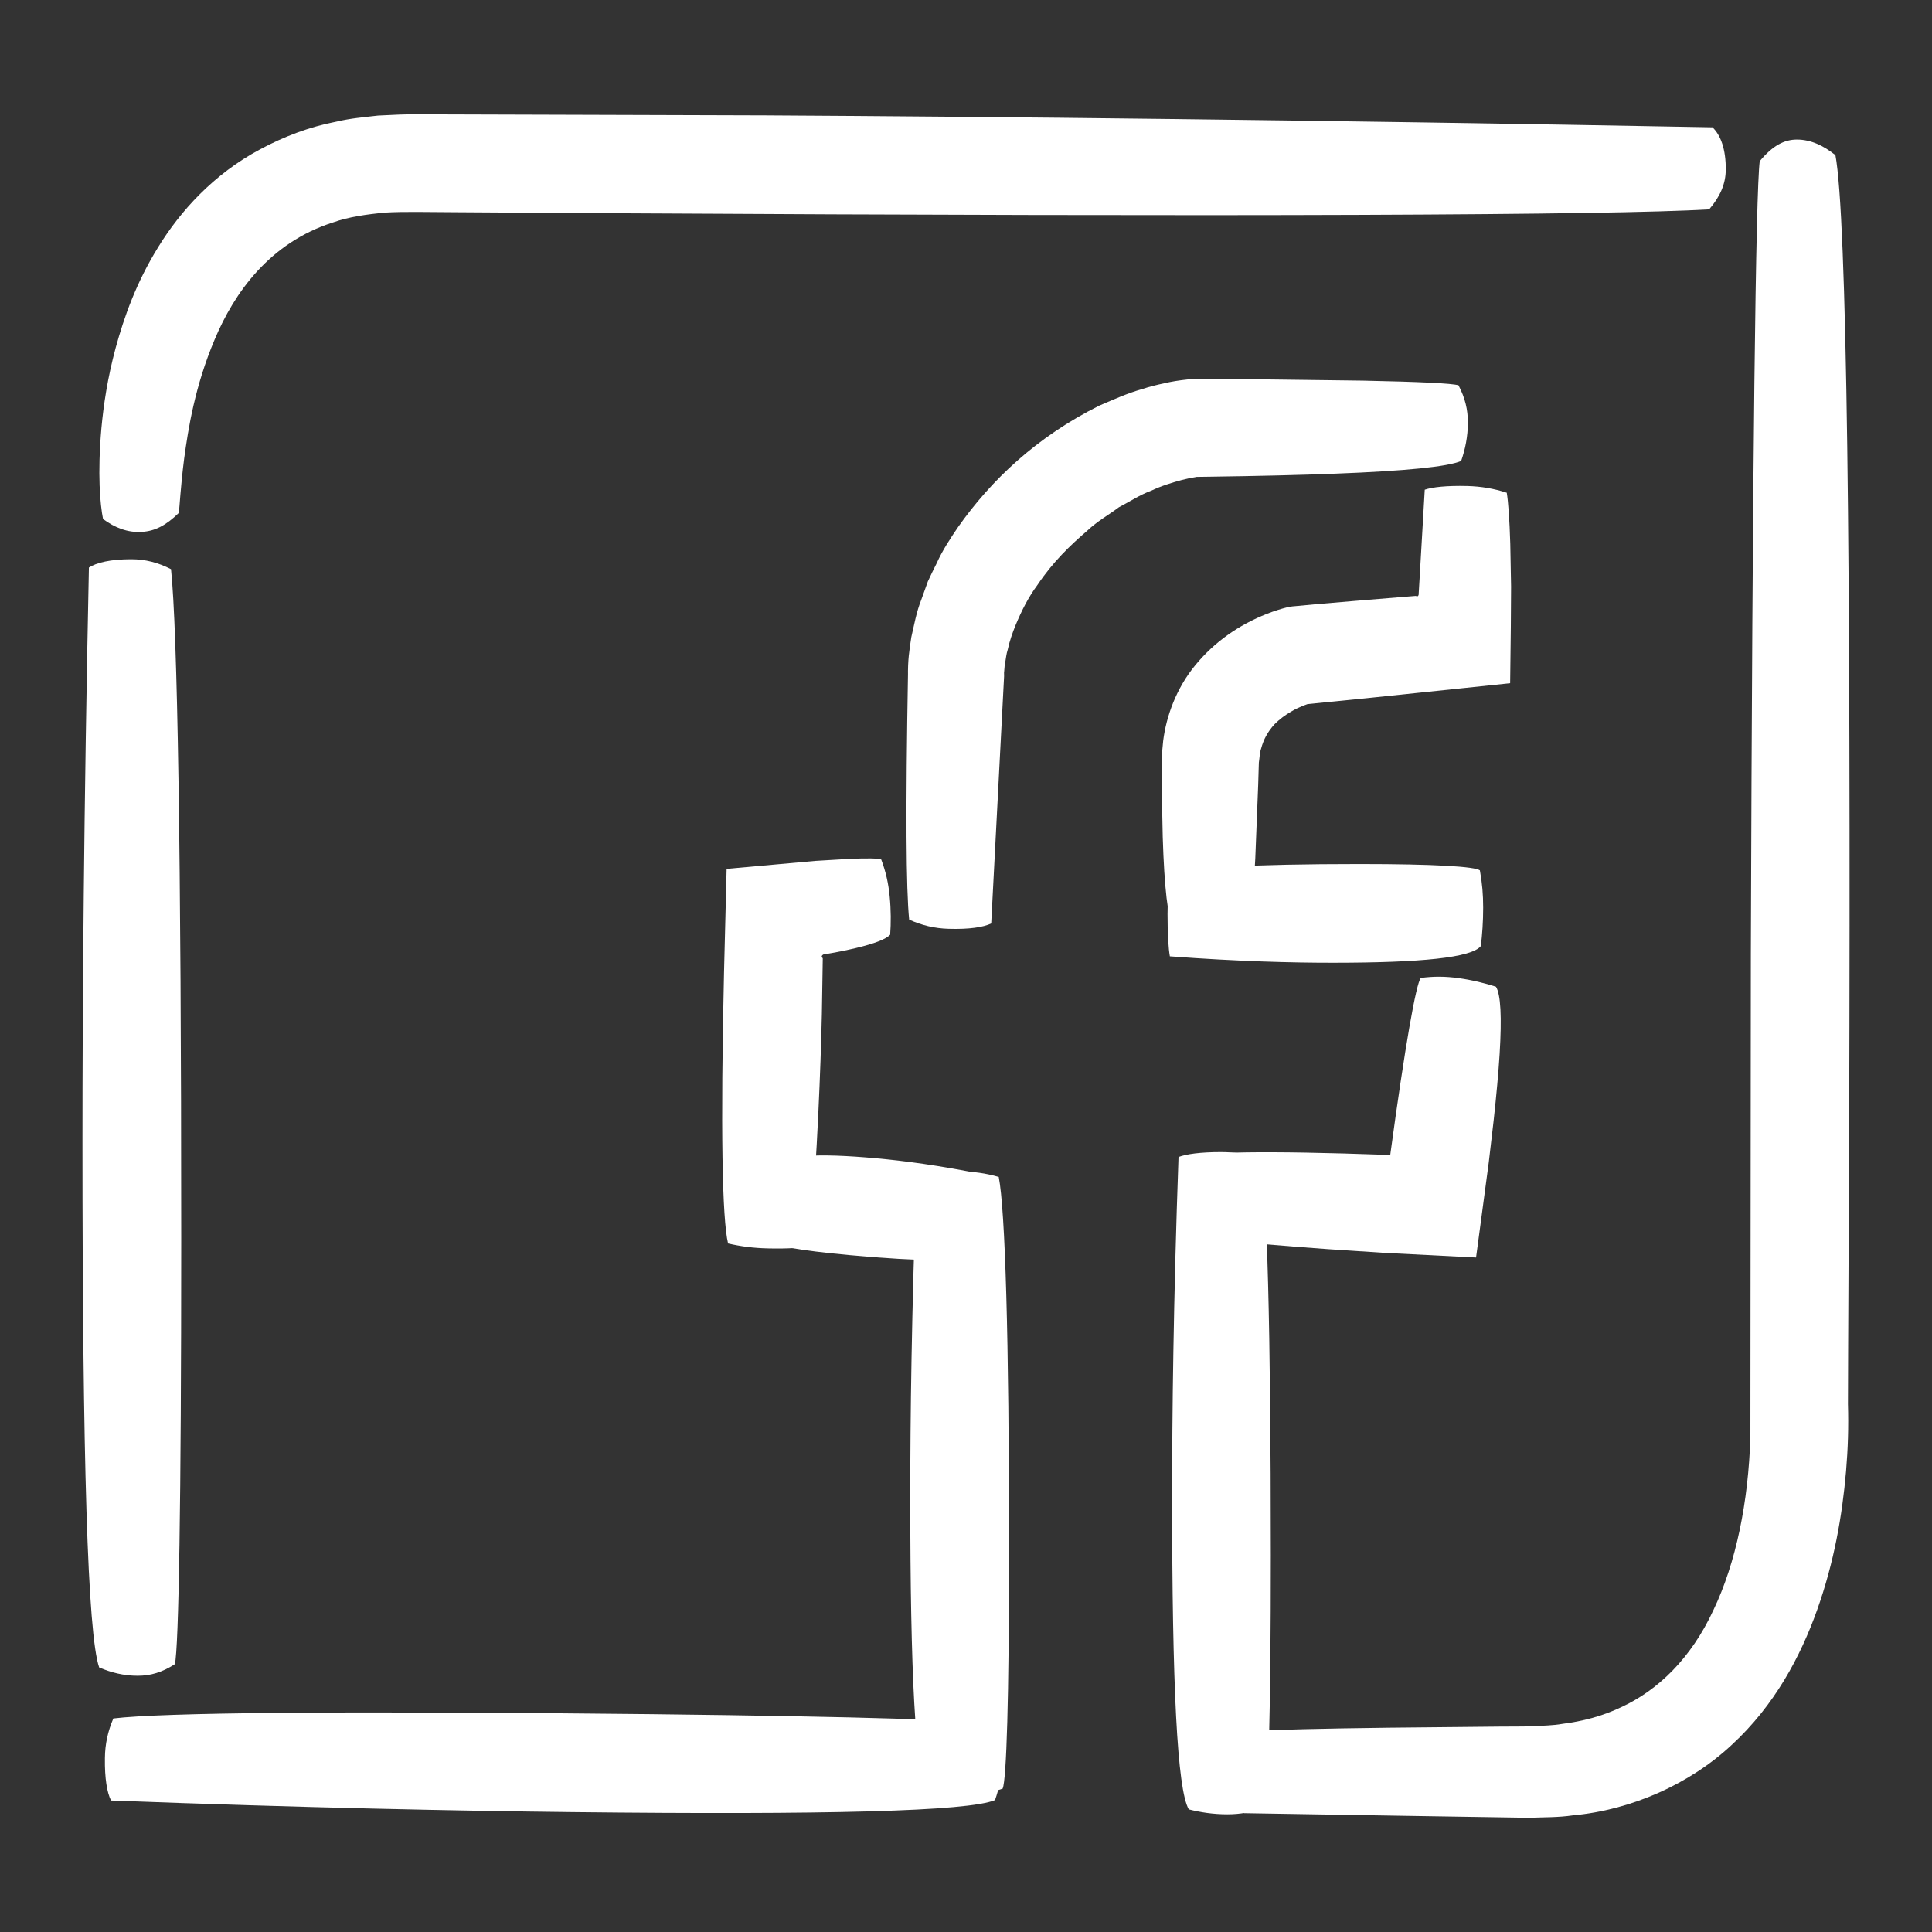
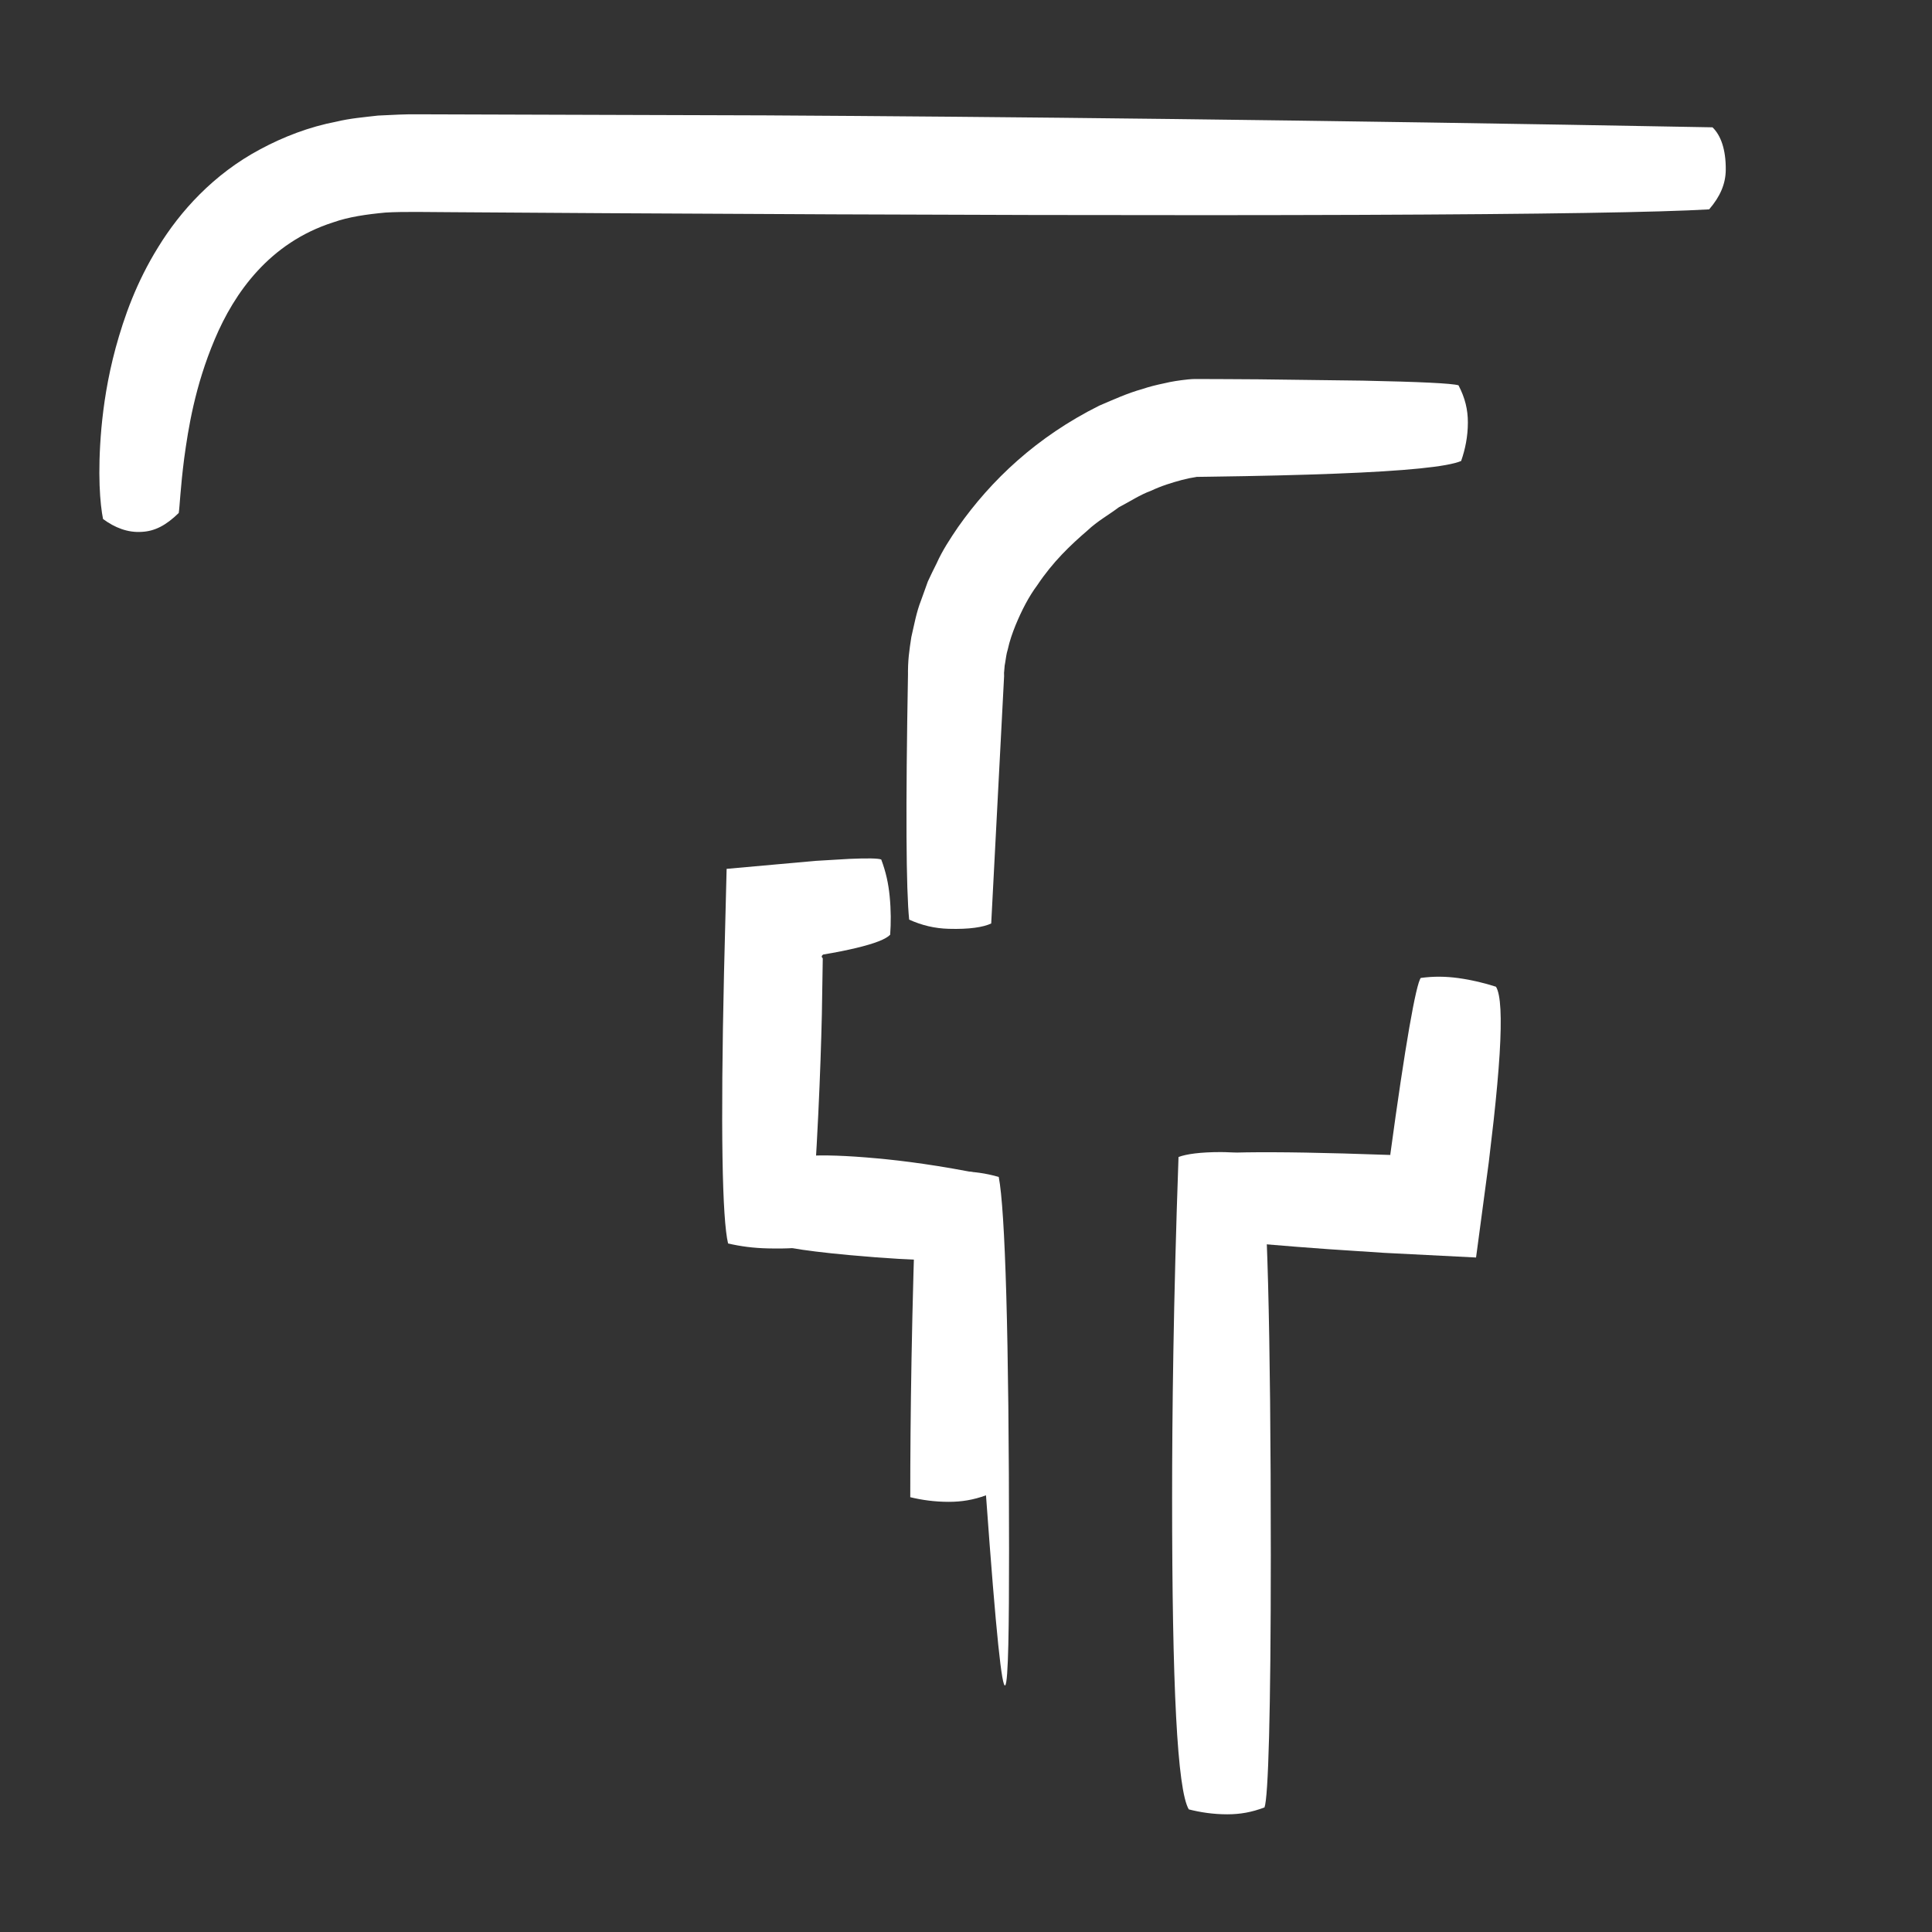
<svg xmlns="http://www.w3.org/2000/svg" version="1.1" id="Ebene_1" x="0px" y="0px" width="60px" height="60px" viewBox="0 0 60 60" enable-background="new 0 0 60 60" xml:space="preserve">
  <rect x="0" y="0" width="60" height="60" fill="#333333" stroke="none" />
  <g>
-     <path fill="#FFFFFF" d="M54.374,29.631c-0.006,5.589-0.01,10.584-0.014,14.987c-0.061,2.023-0.445,3.916-1.15,5.388   c-0.691,1.493-1.721,2.491-2.879,3.02c-0.576,0.273-1.189,0.432-1.801,0.509c-0.303,0.055-0.613,0.055-0.91,0.074   c-0.312,0.015-0.676,0.008-0.998,0.012c-1.316,0.014-2.486,0.024-3.508,0.035c-2.043,0.025-3.498,0.062-4.363,0.106   c-0.387,0.396-0.582,0.793-0.586,1.23c-0.006,0.638,0.184,1.078,0.469,1.318c1.771,0.029,3.492,0.059,5.168,0.085   c0.836,0.014,1.662,0.026,2.473,0.039c0.406,0.006,0.811,0.012,1.211,0.019c0.451-0.019,0.906-0.007,1.359-0.075   c1.814-0.164,3.633-0.97,4.941-2.194c1.326-1.223,2.133-2.741,2.65-4.195c0.521-1.466,0.775-2.909,0.895-4.3   c0.059-0.7,0.08-1.373,0.059-2.081c0.004-0.6,0.004-1.188,0.006-1.765c0.01-2.396,0.02-4.602,0.031-6.623   c0.057-18.278-0.072-28.477-0.426-30.401c-0.359-0.289-0.754-0.484-1.193-0.485c-0.398-0.001-0.758,0.19-1.158,0.671   C54.526,5.965,54.423,14.24,54.374,29.631z" />
-     <path fill="#FFFFFF" d="M20.23,53.235c-9.658-0.107-15.215-0.049-16.71,0.134c-0.17,0.396-0.258,0.795-0.262,1.232   c-0.009,0.637,0.068,1.076,0.19,1.316c6.093,0.229,10.86,0.321,14.344,0.36c7.878,0.087,12.273-0.023,13.109-0.373   c0.127-0.357,0.213-0.754,0.217-1.193c0.006-0.398-0.076-0.758-0.279-1.159C30.427,53.43,26.863,53.31,20.23,53.235z" />
    <path fill="#FFFFFF" d="M18.843,6.621c19.791,0.116,31.175,0.062,34.236-0.119c0.342-0.396,0.514-0.793,0.516-1.231   c0.006-0.638-0.16-1.077-0.412-1.317c-12.494-0.232-22.268-0.33-29.408-0.371c-4.036-0.013-7.627-0.023-10.77-0.033   c-0.368-0.008-0.835,0.018-1.265,0.039c-0.438,0.051-0.867,0.086-1.289,0.188C9.607,3.938,8.802,4.248,8.083,4.635   C6.63,5.408,5.592,6.568,4.917,7.668c-0.689,1.108-1.064,2.185-1.324,3.131c-0.257,0.951-0.378,1.787-0.444,2.5   c-0.126,1.427-0.04,2.363,0.051,2.819c0.362,0.269,0.771,0.431,1.208,0.399c0.397-0.021,0.744-0.196,1.143-0.586   c0.031-0.192,0.05-0.764,0.169-1.695C5.846,13.314,6.051,12,6.667,10.542c0.609-1.45,1.705-3.005,3.679-3.636   c0.486-0.172,1.041-0.25,1.626-0.305C12.52,6.568,13.3,6.586,14.042,6.59C15.543,6.6,17.144,6.609,18.843,6.621z" />
-     <path fill="#FFFFFF" d="M5.628,38.47c0-12.021-0.119-18.937-0.317-20.794c-0.4-0.205-0.798-0.309-1.236-0.309   c-0.638,0-1.076,0.104-1.314,0.258c-0.159,7.585-0.2,13.518-0.2,17.853c0,9.804,0.159,15.273,0.519,16.307   c0.358,0.153,0.756,0.257,1.194,0.257c0.4,0,0.759-0.104,1.157-0.36C5.549,51.164,5.628,46.727,5.628,38.47z" />
    <path fill="#FFFFFF" d="M34.136,12.599c-1.939,0.968-3.355,2.31-4.382,3.769c-0.251,0.369-0.489,0.731-0.665,1.125   c-0.094,0.191-0.19,0.378-0.274,0.566c-0.069,0.197-0.141,0.391-0.209,0.581c-0.148,0.374-0.217,0.773-0.304,1.146   c-0.061,0.407-0.113,0.71-0.103,1.239c0-0.045,0-0.08,0-0.116c-0.076,4.239-0.059,6.724,0.036,7.651   c0.395,0.178,0.791,0.273,1.228,0.285c0.638,0.019,1.078-0.05,1.32-0.166c0.17-3.264,0.32-6.145,0.4-7.68l-0.002-0.117   c0.002,0.014,0.006-0.059,0.012-0.119c0.002-0.058,0.01-0.121,0.025-0.191c0.023-0.135,0.035-0.265,0.078-0.398   c0.057-0.267,0.146-0.517,0.242-0.755c0.195-0.472,0.412-0.892,0.676-1.246c0.486-0.729,1.035-1.248,1.559-1.699   c0.307-0.291,0.66-0.483,0.975-0.721c0.342-0.177,0.66-0.39,0.996-0.511c0.324-0.154,0.656-0.254,0.959-0.336   c0.156-0.041,0.301-0.071,0.426-0.089c0.076-0.009-0.041-0.007,0.115-0.008l0.289-0.004c1.533-0.021,2.846-0.052,3.938-0.095   c2.188-0.084,3.492-0.215,3.906-0.394c0.125-0.358,0.209-0.757,0.209-1.195c0-0.398-0.084-0.757-0.291-1.155   c-0.207-0.061-1.201-0.109-2.975-0.145c-0.885-0.012-1.965-0.025-3.238-0.041c-0.318-0.002-0.648-0.004-0.992-0.006   c-0.17-0.002-0.344-0.002-0.521-0.002L37.3,11.771h-0.137c-0.076-0.002-0.178,0.002-0.266,0.012   c-0.289,0.031-0.512,0.065-0.742,0.121c-0.232,0.048-0.461,0.104-0.682,0.179C35.017,12.21,34.587,12.406,34.136,12.599z" />
-     <path fill="#FFFFFF" d="M39.585,22.488c0.15-0.148,0.33-0.287,0.533-0.4c0.098-0.061,0.207-0.109,0.311-0.154   c0.053-0.023,0.105-0.039,0.154-0.059c0.051-0.015,0.01-0.006,0.023-0.009c0.641-0.063,1.248-0.124,1.818-0.181   c1.715-0.18,3.211-0.335,4.475-0.467c0.008-0.616,0.016-1.201,0.021-1.756c0.004-0.439,0.004-0.854,0.008-1.244   c-0.01-0.504-0.02-0.945-0.025-1.328c-0.023-0.765-0.061-1.289-0.109-1.588c-0.395-0.129-0.791-0.197-1.229-0.209   c-0.637-0.015-1.078,0.033-1.318,0.115c-0.059,0.984-0.113,1.92-0.158,2.721c-0.012,0.191-0.023,0.375-0.033,0.551l-0.016,0.024   c-0.01,0.012-0.02,0.017-0.027,0.017l-0.033-0.01c-0.006-0.002-0.006-0.004-0.016-0.004c-0.141,0.012-0.279,0.021-0.414,0.033   c-0.539,0.044-1.027,0.085-1.479,0.122c-0.451,0.038-0.861,0.074-1.246,0.106c-0.211,0.02-0.412,0.037-0.609,0.057   c-0.18,0.01-0.35,0.062-0.518,0.113c-0.139,0.043-0.234,0.08-0.348,0.123c-0.877,0.344-1.646,0.884-2.23,1.599   c-0.588,0.712-0.9,1.582-0.996,2.345c-0.018,0.184-0.039,0.392-0.045,0.547c0,0.135,0,0.266,0,0.395   c0,0.257,0.002,0.504,0.004,0.742c0.01,0.474,0.018,0.908,0.027,1.305c0.049,1.581,0.158,2.523,0.33,2.822   c0.357,0.089,0.754,0.148,1.191,0.148c0.4,0,0.76-0.06,1.162-0.205c0.062-0.146,0.127-0.848,0.191-2.096   c0.025-0.624,0.055-1.385,0.09-2.281c0.008-0.223,0.016-0.456,0.021-0.697c0.025-0.168,0.025-0.307,0.072-0.443   C39.241,22.967,39.366,22.728,39.585,22.488z" />
-     <path fill="#FFFFFF" d="M42.226,26.833c-3.4,0-5.355,0.119-5.881,0.318c-0.057,0.398-0.086,0.798-0.086,1.235   c0,0.638,0.029,1.076,0.072,1.314c2.146,0.16,3.822,0.199,5.049,0.199c2.771,0,4.318-0.159,4.609-0.518   c0.043-0.358,0.072-0.756,0.072-1.195c0-0.398-0.029-0.757-0.102-1.156C45.813,26.912,44.562,26.833,42.226,26.833z" />
    <path fill="#FFFFFF" d="M43.177,35.854c0,0,0.002,0,0.004,0.004v0.006l-0.002,0.002c-0.023,0,0.062,0.006-0.111-0.001   c-0.479-0.016-0.926-0.03-1.346-0.043c-0.84-0.023-1.566-0.036-2.182-0.038c-1.232-0.005-2.02,0.031-2.377,0.104   c-0.105,0.394-0.168,0.79-0.189,1.228c-0.029,0.637-0.006,1.077,0.047,1.318c1.574,0.153,2.979,0.271,4.217,0.359   c0.617,0.041,1.193,0.08,1.725,0.114c1.043,0.054,2.004,0.103,2.877,0.146c0.016-0.118,0.025-0.174,0.031-0.23   c0.129-0.965,0.25-1.877,0.365-2.734c0.053-0.457,0.104-0.887,0.15-1.287c0.088-0.802,0.15-1.491,0.186-2.067   c0.07-1.152,0.035-1.851-0.113-2.091c-0.348-0.112-0.736-0.209-1.17-0.269c-0.395-0.053-0.758-0.059-1.166-0.004   C43.976,30.561,43.64,32.443,43.177,35.854z" />
    <path fill="#FFFFFF" d="M39.466,48.297c0-7.13-0.119-11.232-0.318-12.334c-0.398-0.122-0.797-0.184-1.234-0.184   c-0.639,0-1.076,0.062-1.314,0.153c-0.16,4.499-0.199,8.018-0.199,10.59c0,5.814,0.158,9.059,0.518,9.67   c0.357,0.091,0.756,0.153,1.195,0.153c0.398,0,0.756-0.062,1.156-0.214C39.388,55.825,39.466,53.193,39.466,48.297z" />
-     <path fill="#FFFFFF" d="M31.337,48.167c0-6.716-0.121-10.578-0.32-11.616c-0.398-0.115-0.797-0.172-1.235-0.172   c-0.637,0-1.075,0.057-1.315,0.144c-0.159,4.237-0.198,7.552-0.198,9.974c0,5.477,0.159,8.531,0.518,9.108   c0.359,0.087,0.757,0.144,1.195,0.144c0.401,0,0.758-0.058,1.157-0.202C31.257,55.258,31.337,52.78,31.337,48.167z" />
+     <path fill="#FFFFFF" d="M31.337,48.167c0-6.716-0.121-10.578-0.32-11.616c-0.398-0.115-0.797-0.172-1.235-0.172   c-0.637,0-1.075,0.057-1.315,0.144c-0.159,4.237-0.198,7.552-0.198,9.974c0.359,0.087,0.757,0.144,1.195,0.144c0.401,0,0.758-0.058,1.157-0.202C31.257,55.258,31.337,52.78,31.337,48.167z" />
    <path fill="#FFFFFF" d="M26.377,38.978c2.279,0.207,3.602,0.207,3.973,0.04c0.075-0.393,0.131-0.788,0.17-1.224   c0.059-0.636,0.078-1.074,0.07-1.313c-1.423-0.291-2.546-0.434-3.368-0.508c-1.859-0.17-2.911-0.104-3.14,0.234   c-0.062,0.354-0.116,0.749-0.156,1.187c-0.037,0.397-0.05,0.755-0.037,1.158C23.977,38.678,24.812,38.834,26.377,38.978z" />
    <path fill="#FFFFFF" d="M22.485,30.21c-0.11,4.856-0.057,7.651,0.126,8.407c0.396,0.092,0.794,0.143,1.231,0.153   c0.639,0.015,1.077-0.018,1.317-0.075c0.229-3.06,0.325-5.456,0.365-7.206c0.011-0.599,0.019-1.156,0.027-1.671   c0.001-0.094,0-0.049-0.001-0.062l-0.003-0.002l-0.008-0.008c-0.005-0.006-0.013-0.015-0.02-0.028   c0.003-0.018-0.004-0.04,0.045-0.074c0.396-0.066,0.737-0.135,1.022-0.203c0.573-0.137,0.926-0.273,1.059-0.412   c0.026-0.362,0.027-0.764-0.016-1.199c-0.039-0.396-0.116-0.75-0.261-1.137c-0.085-0.037-0.416-0.045-0.992-0.02   c-0.288,0.017-0.638,0.037-1.049,0.062c-0.799,0.072-1.72,0.154-2.761,0.248C22.544,27.897,22.516,28.994,22.485,30.21z" />
  </g>
</svg>